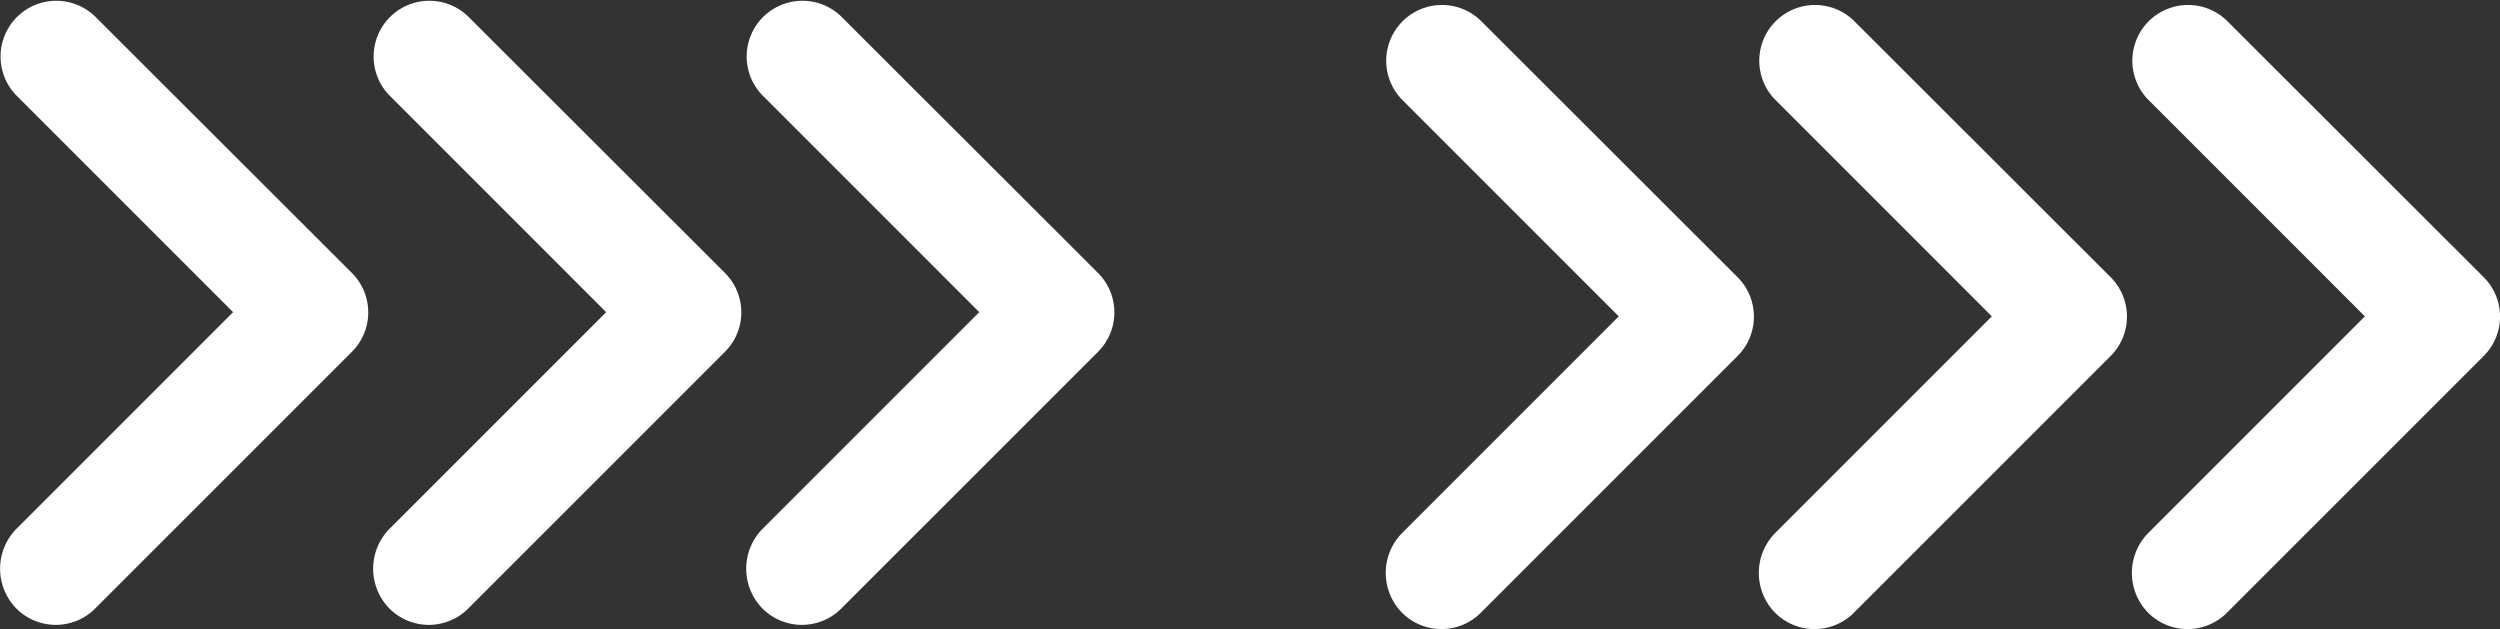
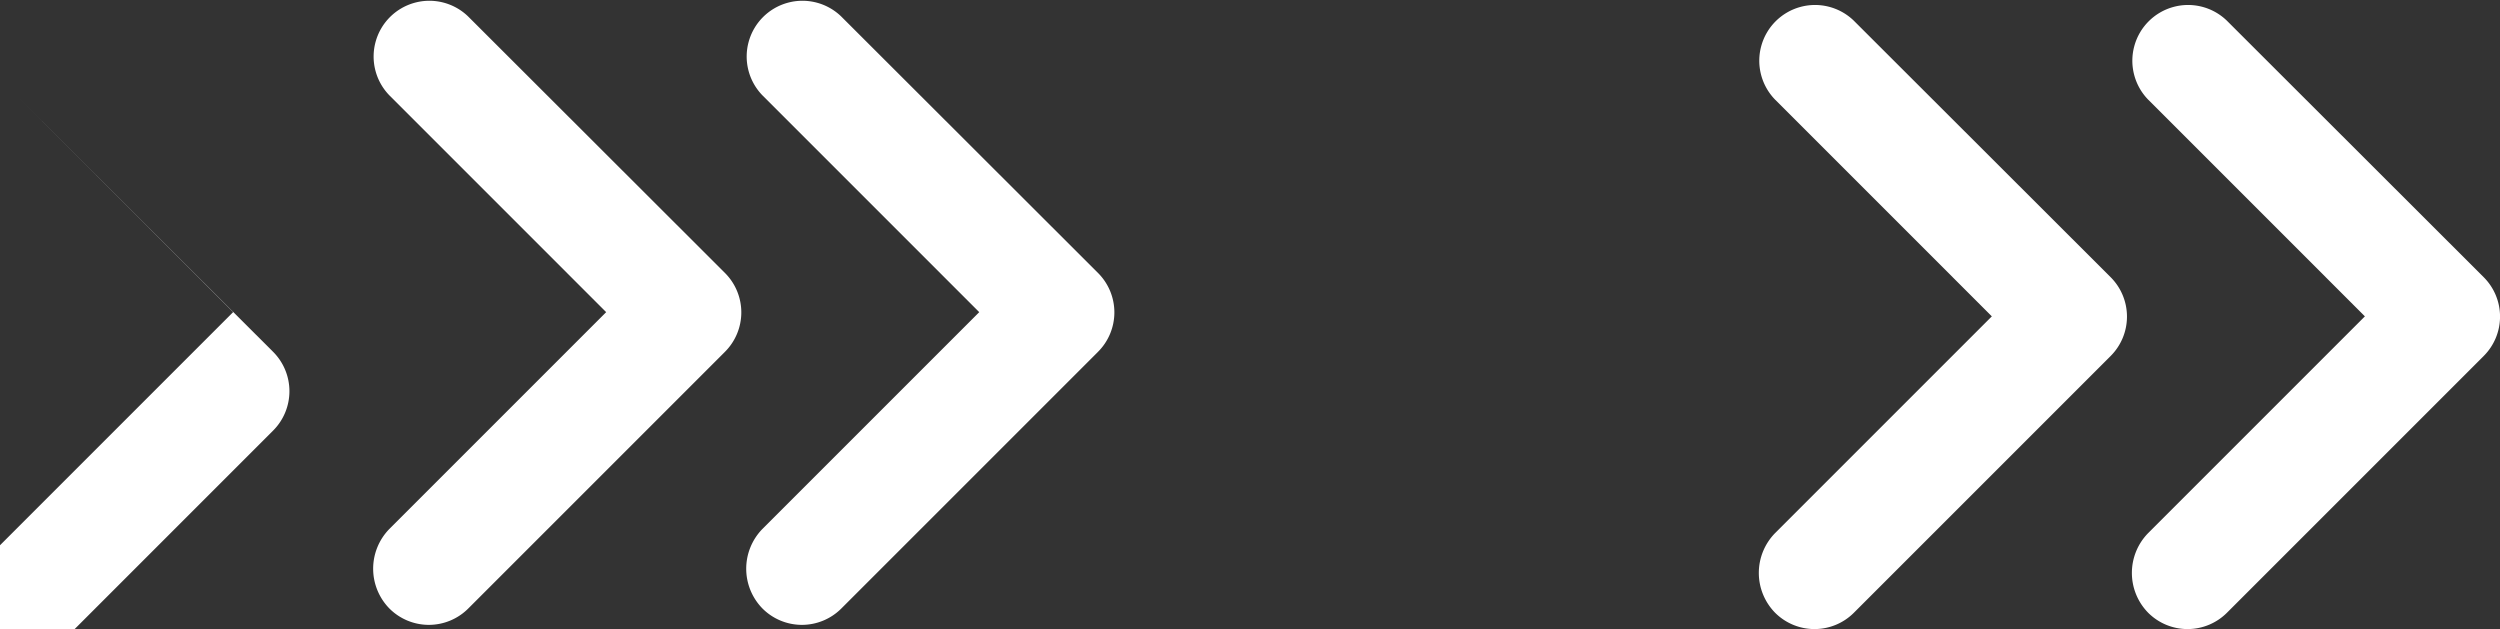
<svg xmlns="http://www.w3.org/2000/svg" width="46.909" height="11.804">
  <rect width="100%" height="100%" fill="#333333" stroke="none" />
  <g data-name="グループ 69011" fill="#fff">
    <g data-name="グループ 69010">
-       <path data-name="Icon material-round-keyboard-arrow-down" d="M26.303 10.007l4.071-4.071-4.071-4.071A1.046 1.046 0 0127.782.386l4.821 4.815a1.045 1.045 0 010 1.479l-4.817 4.817a1.045 1.045 0 01-1.479 0 1.067 1.067 0 01-.004-1.49z" />
      <path data-name="Icon material-round-keyboard-arrow-down" d="M33.303 10.007l4.071-4.071-4.071-4.071A1.046 1.046 0 0134.782.386l4.821 4.815a1.045 1.045 0 010 1.479l-4.817 4.817a1.045 1.045 0 01-1.479 0 1.067 1.067 0 01-.004-1.49z" />
      <path data-name="Icon material-round-keyboard-arrow-down" d="M40.303 10.007l4.071-4.071-4.071-4.071A1.046 1.046 0 0141.782.386l4.821 4.815a1.045 1.045 0 010 1.479l-4.817 4.817a1.045 1.045 0 01-1.479 0 1.067 1.067 0 01-.004-1.49z" />
    </g>
    <g data-name="グループ 69009">
-       <path data-name="Icon material-round-keyboard-arrow-down" d="M.303 9.928l4.071-4.071L.303 1.786A1.046 1.046 0 011.782.307l4.821 4.815a1.045 1.045 0 010 1.479l-4.817 4.817a1.045 1.045 0 01-1.479 0 1.067 1.067 0 01-.004-1.49z" />
+       <path data-name="Icon material-round-keyboard-arrow-down" d="M.303 9.928l4.071-4.071L.303 1.786l4.821 4.815a1.045 1.045 0 010 1.479l-4.817 4.817a1.045 1.045 0 01-1.479 0 1.067 1.067 0 01-.004-1.49z" />
      <path data-name="Icon material-round-keyboard-arrow-down" d="M7.303 9.928l4.071-4.071-4.071-4.071A1.046 1.046 0 018.782.307l4.821 4.815a1.045 1.045 0 010 1.479l-4.817 4.817a1.045 1.045 0 01-1.479 0 1.067 1.067 0 01-.004-1.49z" />
      <path data-name="Icon material-round-keyboard-arrow-down" d="M14.303 9.928l4.071-4.071-4.071-4.071A1.046 1.046 0 0115.782.307l4.821 4.815a1.045 1.045 0 010 1.479l-4.817 4.817a1.045 1.045 0 01-1.479 0 1.067 1.067 0 01-.004-1.49z" />
    </g>
  </g>
</svg>